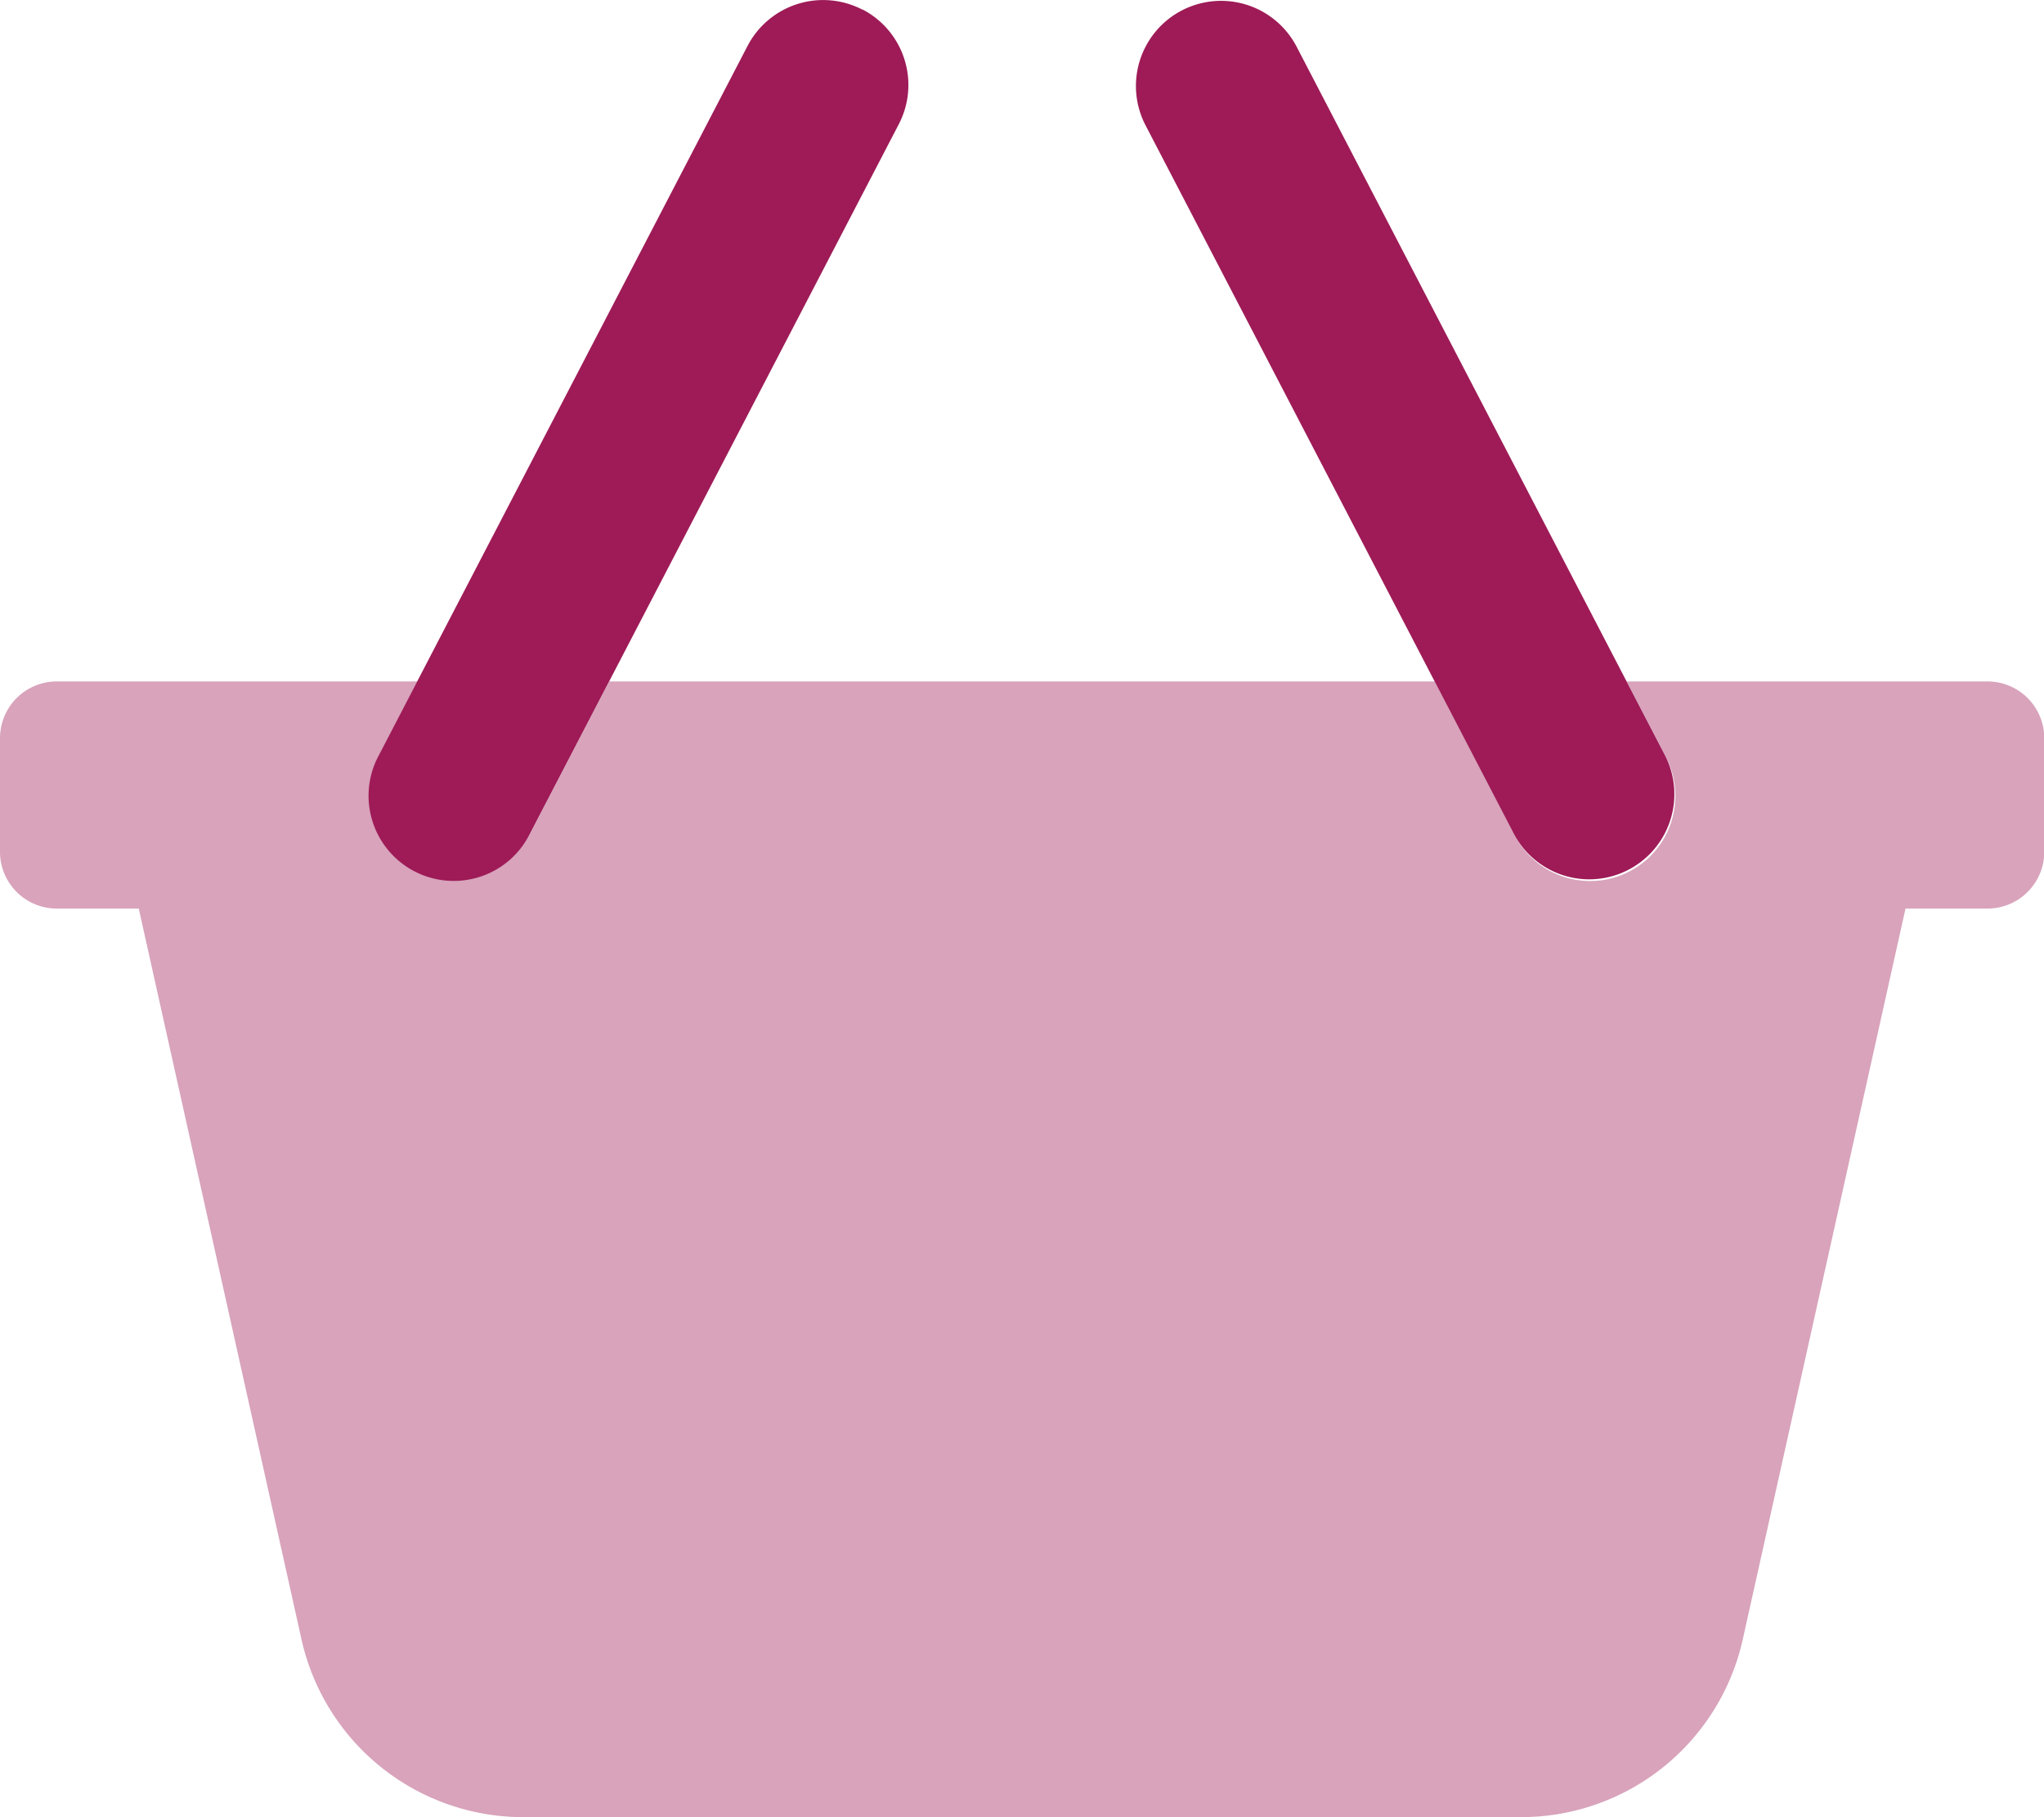
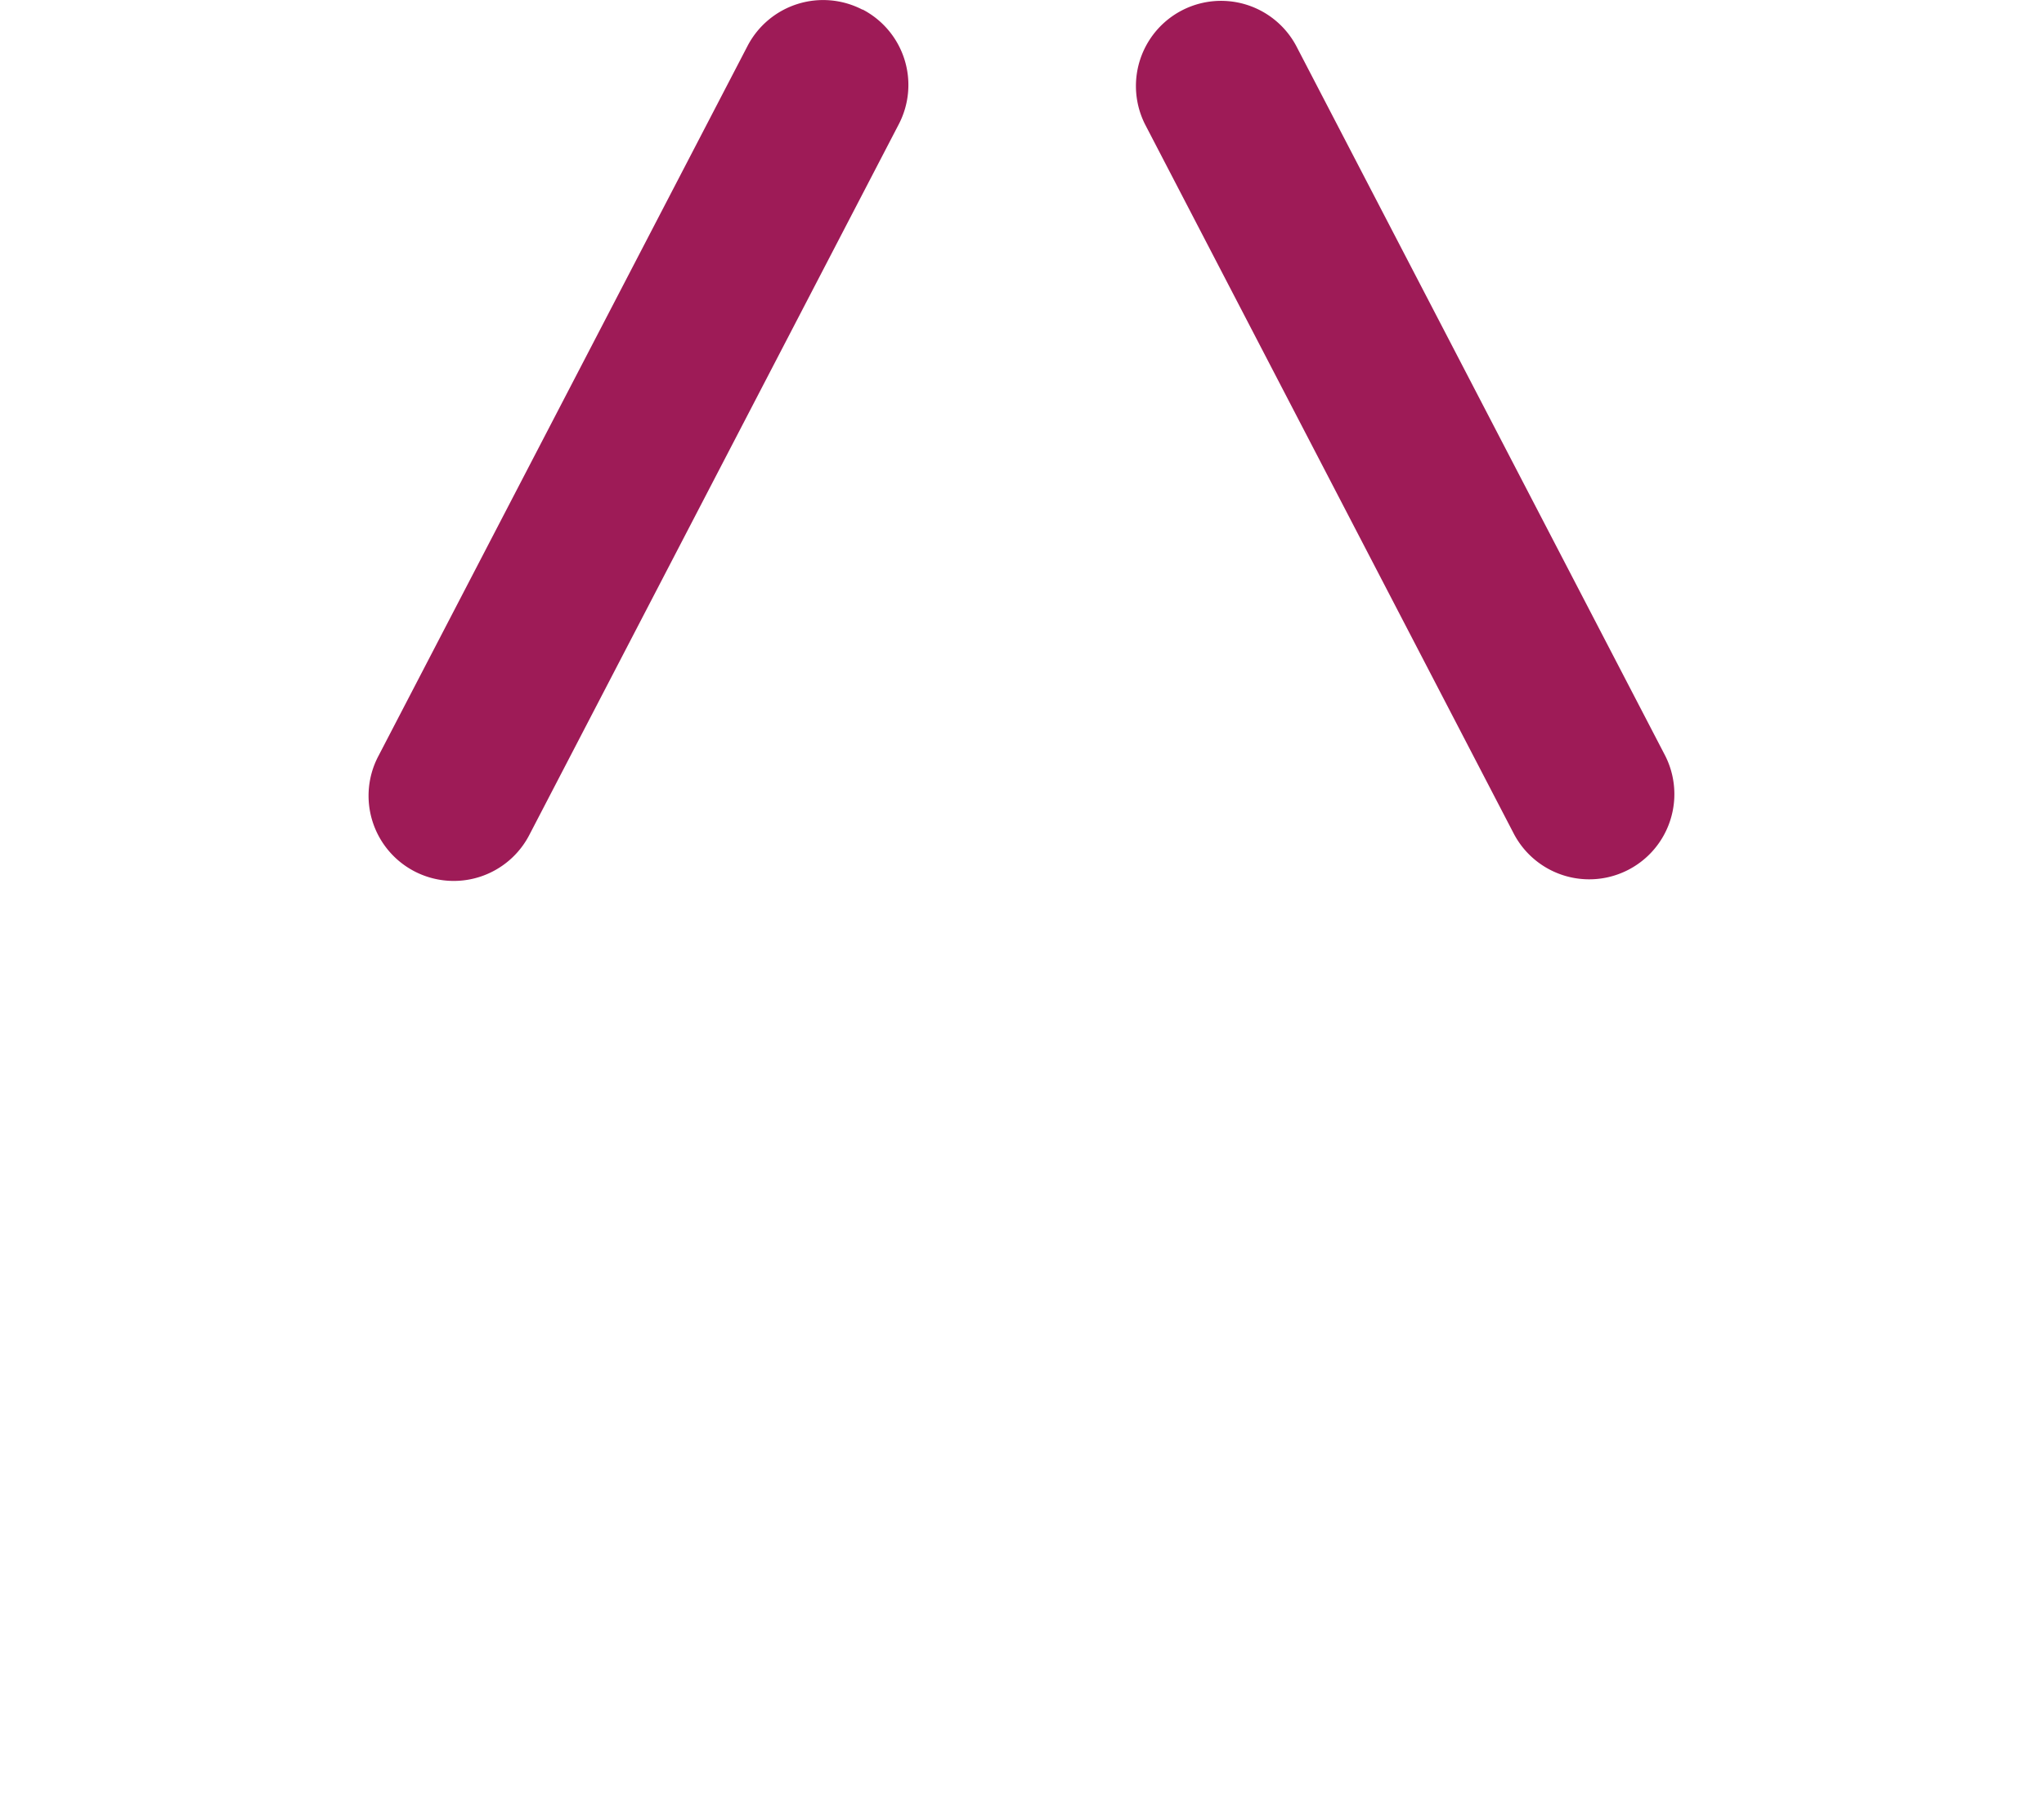
<svg xmlns="http://www.w3.org/2000/svg" width="22.611" height="20.098" viewBox="0 0 22.611 20.098">
  <g transform="translate(-1603.193 -131.451)">
-     <path d="M21.983,192.01H17.995l.427.822a.942.942,0,1,1-1.672.868l-.879-1.69H6.74l-.879,1.69a.942.942,0,0,1-1.672-.868l.427-.822H.628a.628.628,0,0,0-.628.628v1.256a.628.628,0,0,0,.628.628h.907l1.8,8.082a2.512,2.512,0,0,0,2.453,1.967H16.827a2.512,2.512,0,0,0,2.452-1.967l1.8-8.082h.907a.628.628,0,0,0,.628-.628v-1.256A.628.628,0,0,0,21.983,192.01Z" transform="translate(1603.193 -53.022)" fill="#9e1b57" opacity="0.4" />
    <path d="M109.459.107a.943.943,0,0,0-1.271.4l-4.082,7.851a.942.942,0,1,0,1.672.868l4.082-7.851a.941.941,0,0,0-.4-1.27Zm8.88,8.252L114.257.508a.942.942,0,0,0-1.672.868l4.082,7.851a.942.942,0,0,0,1.672-.868Z" transform="translate(1503.275 131.451)" fill="#9e1b57" />
  </g>
</svg>